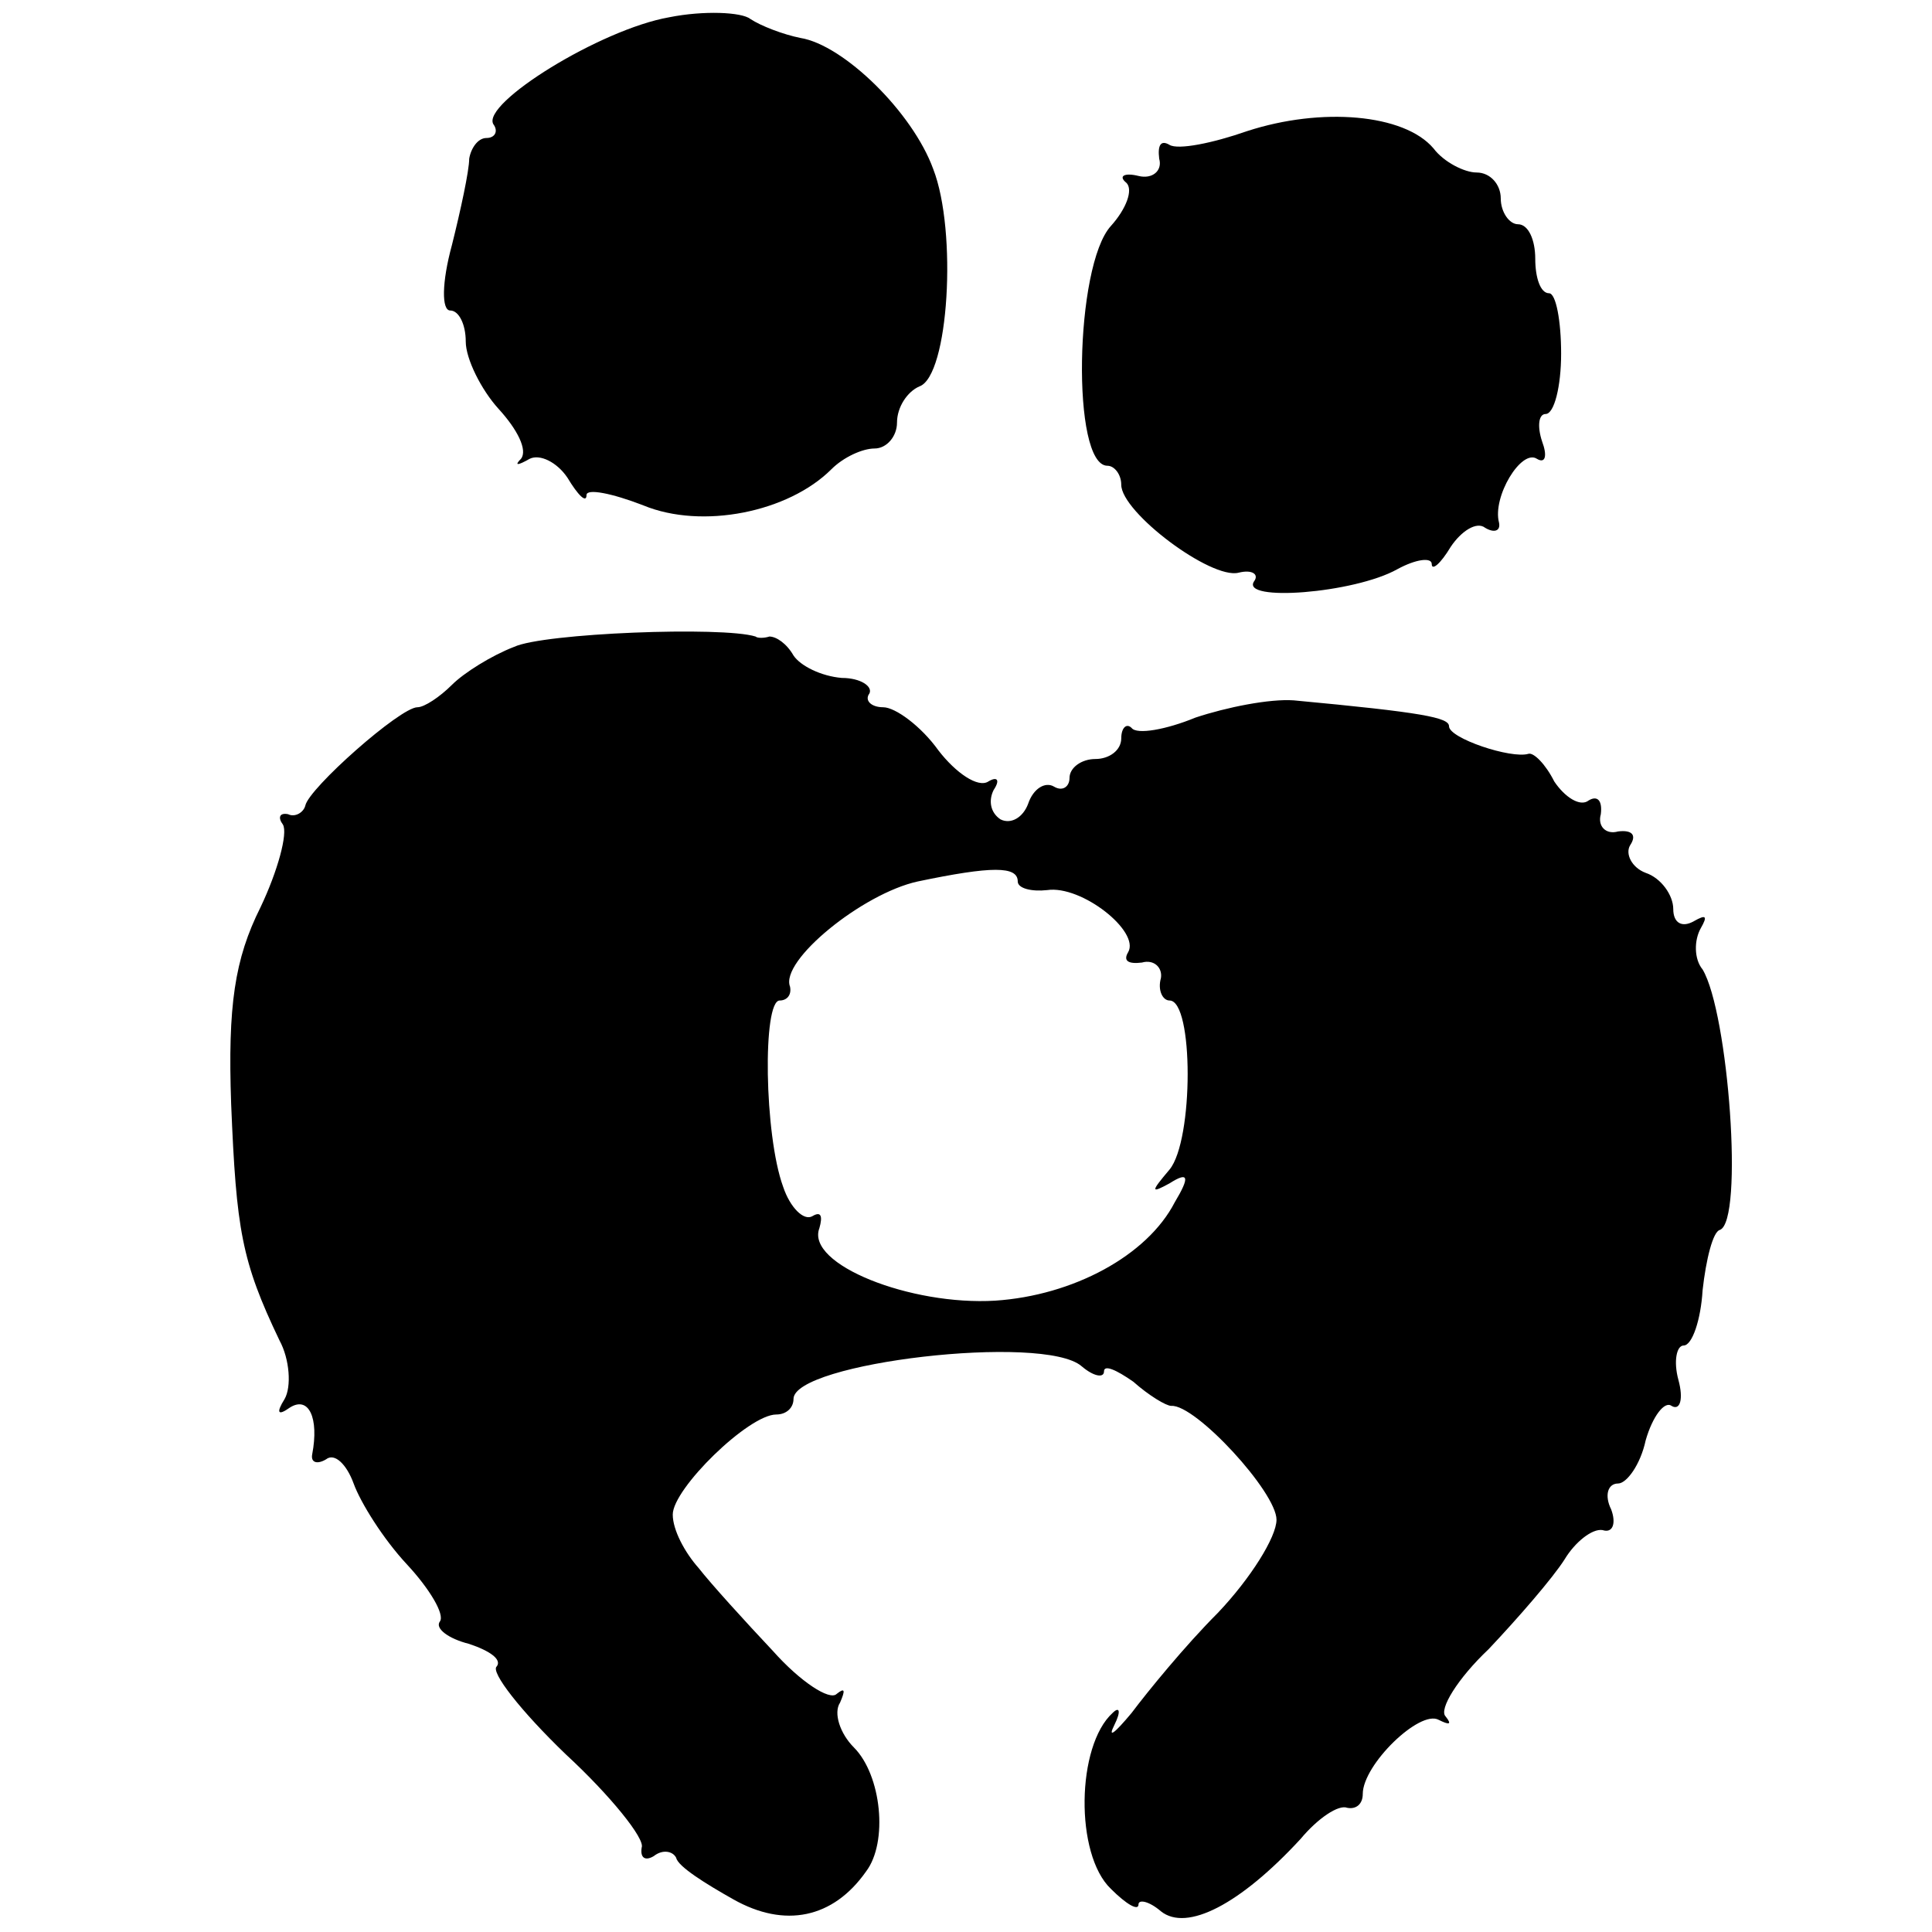
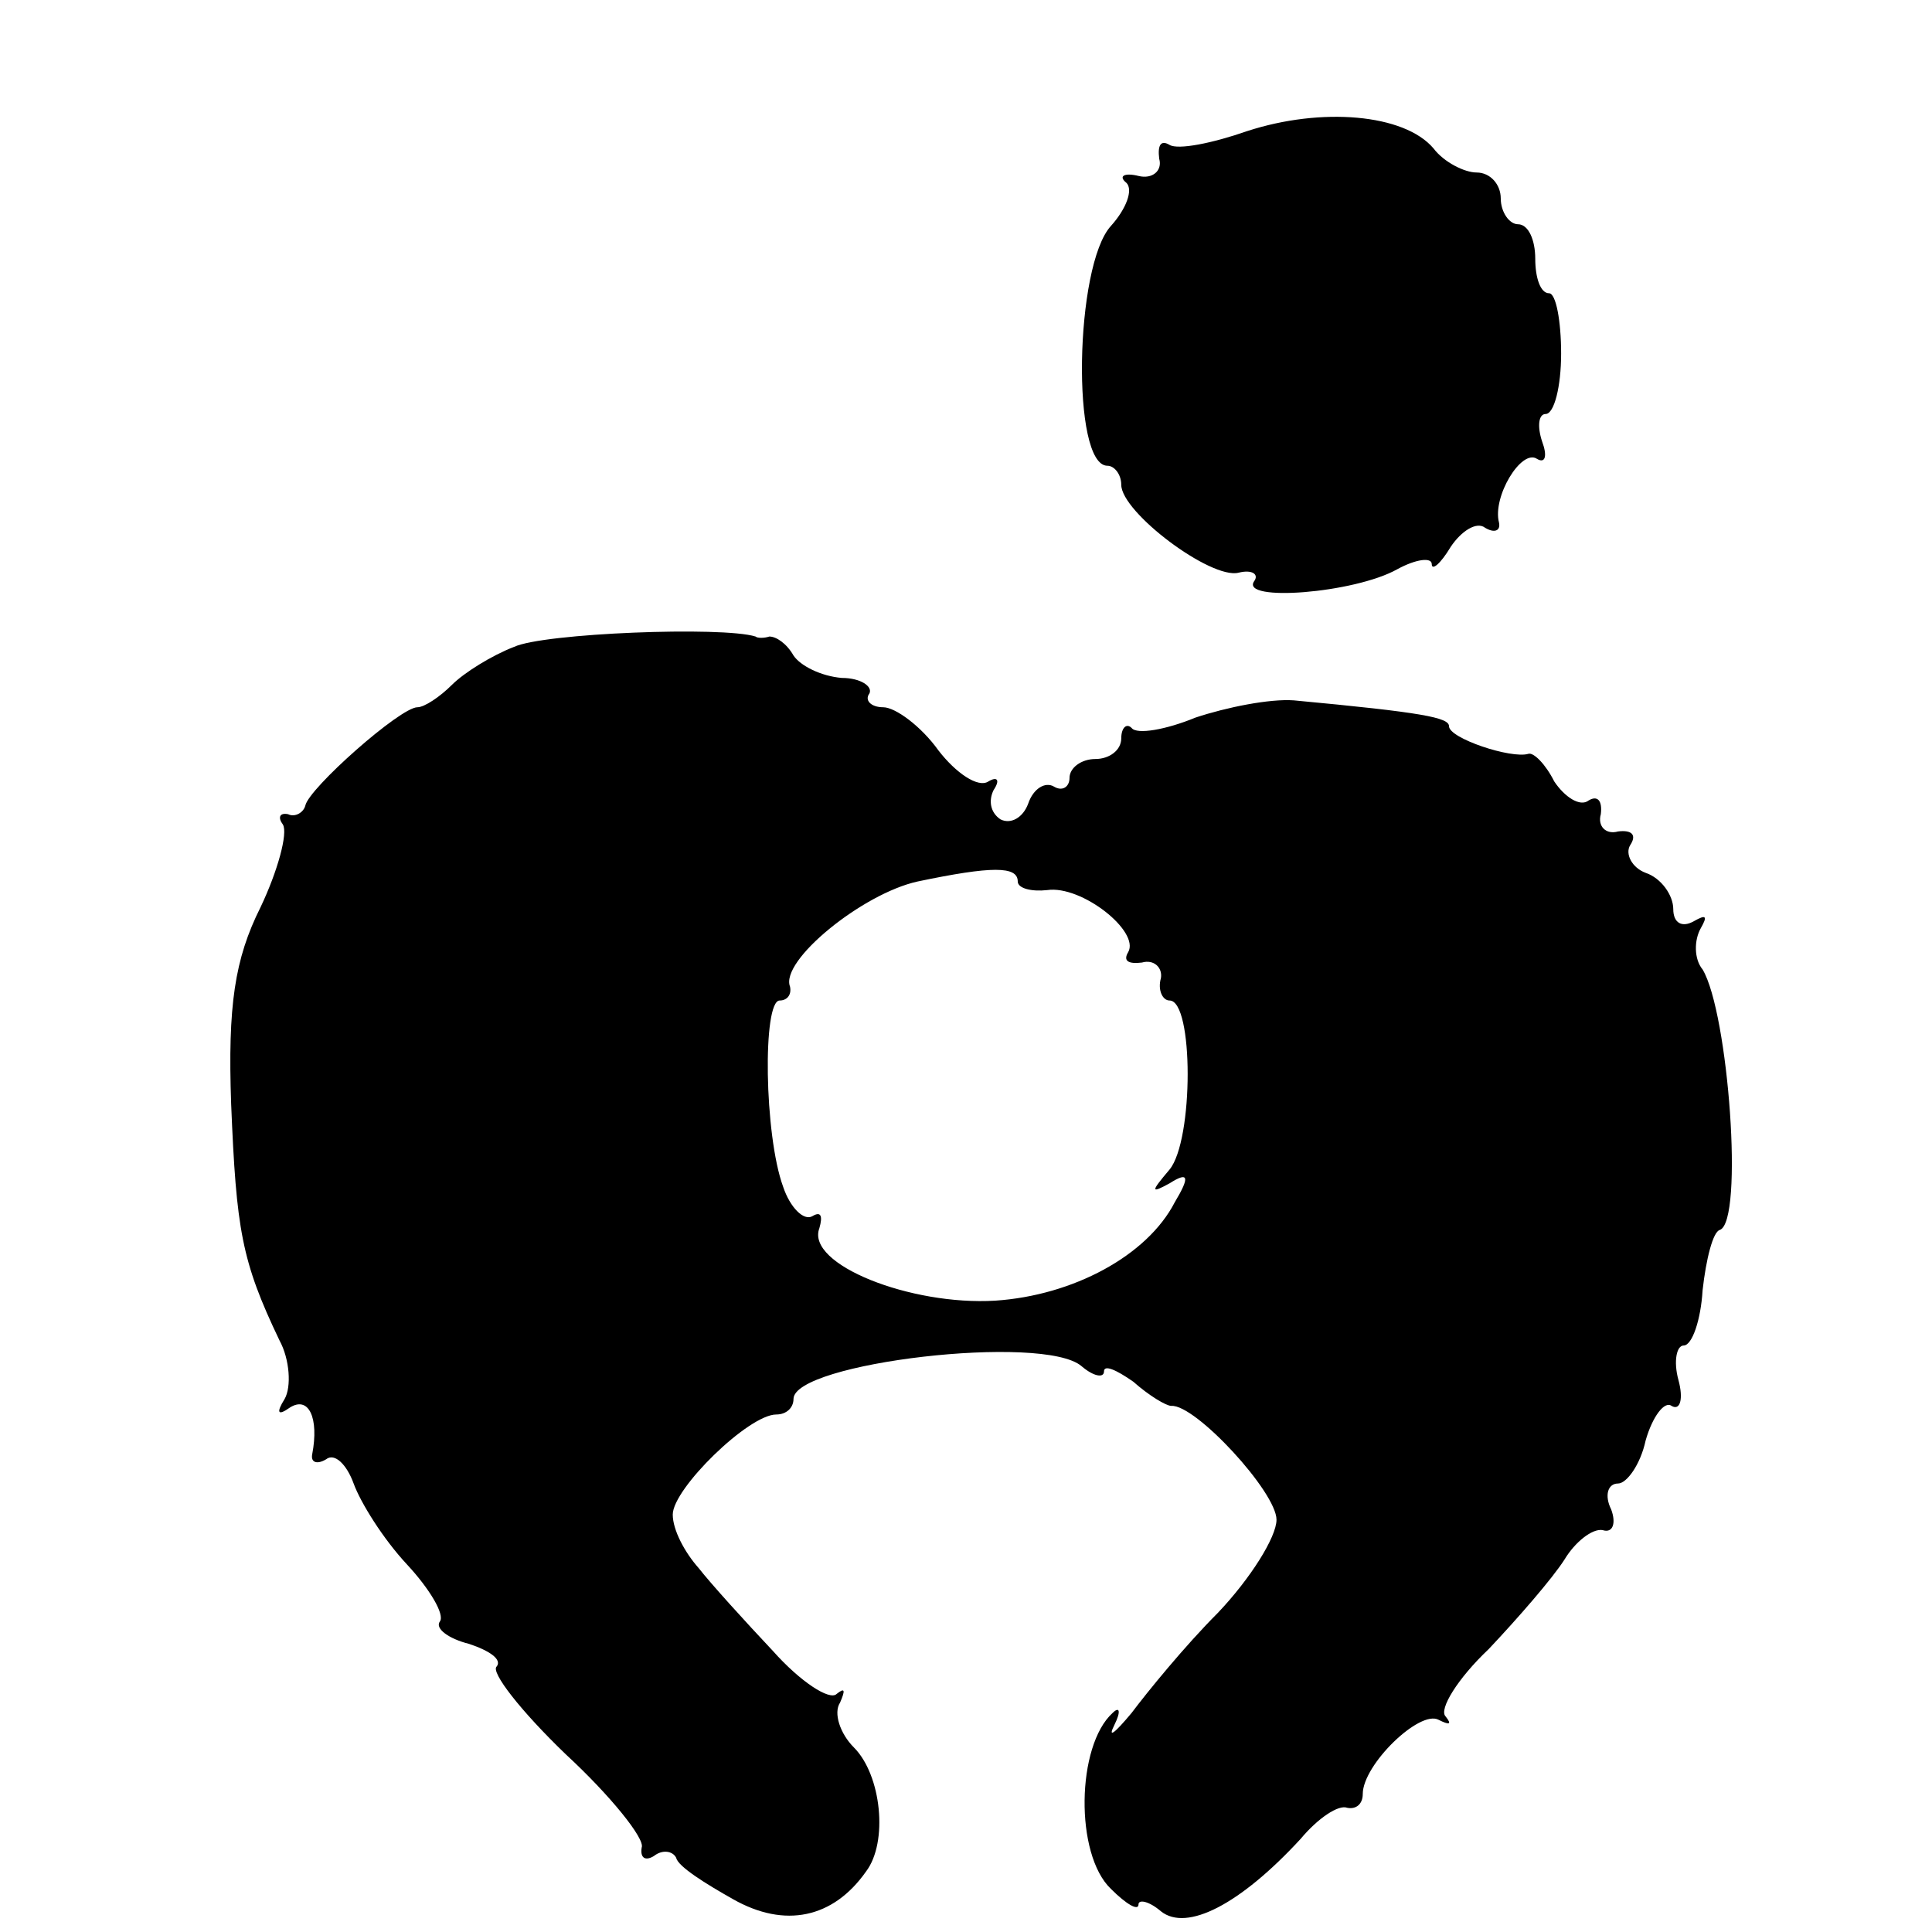
<svg xmlns="http://www.w3.org/2000/svg" version="1.0" width="112pt" height="112pt" viewBox="0 0 112 112" preserveAspectRatio="xMidYMid meet">
  <g transform="translate(0,112) scale(0.1,-0.1)" fill="#000000" stroke="none">
-     <path d="M388 1110 c-40 -7 -109 -50 -102 -62 3 -4 1 -8 -4 -8 -5 0 -9 -6 -10 -12 0 -7 -5 -30 -10 -50 -6 -22 -6 -38 -1 -38 5 0 9 -8 9 -18 0 -10 9 -28 19 -39 11 -12 17 -24 13 -29 -4 -4 -2 -4 5 0 6 3 16 -2 22 -11 6 -10 11 -15 11 -10 0 4 15 1 33 -6 34 -14 84 -4 109 21 7 7 18 12 25 12 7 0 13 7 13 15 0 9 6 18 13 21 17 6 22 90 8 126 -12 33 -52 72 -77 76 -10 2 -23 7 -29 11 -5 4 -27 5 -47 1z" />
    <path d="M723 1044 c-20 -7 -40 -11 -45 -8 -5 3 -7 0 -6 -8 2 -7 -4 -12 -12 -10 -8 2 -12 0 -7 -4 4 -4 0 -15 -9 -25 -21 -23 -23 -139 -2 -139 4 0 8 -5 8 -11 0 -16 52 -55 68 -51 8 2 12 -1 9 -5 -8 -12 58 -7 83 7 11 6 20 7 20 3 0 -4 5 0 11 10 6 9 15 15 20 11 5 -3 9 -2 8 3 -4 15 13 43 22 37 5 -3 6 2 3 10 -3 9 -2 16 2 16 5 0 9 16 9 35 0 19 -3 35 -7 35 -5 0 -8 9 -8 20 0 11 -4 20 -10 20 -5 0 -10 7 -10 15 0 8 -6 15 -14 15 -7 0 -19 6 -25 14 -17 20 -65 24 -108 10z" />
    <path d="M298 745 c-13 -5 -29 -15 -36 -22 -7 -7 -16 -13 -20 -13 -10 0 -63 -47 -65 -57 -1 -4 -6 -7 -10 -5 -5 1 -6 -2 -3 -6 3 -5 -3 -27 -13 -48 -15 -30 -19 -57 -17 -114 3 -73 6 -91 28 -137 6 -11 7 -27 3 -34 -5 -8 -4 -10 3 -5 11 7 17 -6 13 -27 -1 -5 3 -6 8 -3 5 4 12 -3 16 -14 4 -11 17 -32 31 -47 13 -14 22 -29 19 -33 -3 -4 5 -10 17 -13 12 -4 19 -9 16 -13 -4 -3 14 -26 40 -51 26 -24 46 -49 44 -54 -1 -6 2 -8 7 -5 5 4 11 3 13 -1 1 -5 17 -15 33 -24 30 -17 58 -11 77 16 13 17 9 56 -7 72 -8 8 -12 20 -8 26 3 7 3 9 -2 5 -4 -4 -21 7 -37 25 -16 17 -36 39 -43 48 -8 9 -15 22 -15 31 0 15 44 58 60 58 6 0 10 4 10 9 0 21 145 38 167 19 7 -6 13 -7 13 -3 0 4 7 1 17 -6 9 -8 19 -14 22 -14 14 1 61 -50 61 -66 0 -10 -15 -34 -34 -54 -19 -19 -41 -46 -50 -58 -10 -12 -14 -15 -10 -7 4 8 3 11 -1 7 -21 -19 -22 -82 -1 -102 9 -9 16 -13 16 -9 0 3 6 2 13 -4 15 -12 46 4 81 42 10 12 22 20 27 18 5 -1 9 2 9 8 0 17 33 49 44 43 6 -3 8 -3 4 2 -4 4 7 22 25 39 17 18 37 41 44 52 6 10 16 18 22 17 6 -2 8 4 5 12 -4 8 -2 15 4 15 5 0 13 11 16 25 4 14 11 23 15 20 5 -3 7 4 4 15 -3 11 -1 20 3 20 5 0 10 15 11 32 2 18 6 34 10 35 14 5 5 126 -10 151 -5 6 -5 17 -1 24 4 7 3 8 -4 4 -7 -4 -12 -1 -12 7 0 8 -7 18 -16 21 -8 3 -12 11 -9 16 4 6 1 9 -7 8 -7 -2 -12 3 -10 10 1 8 -2 11 -7 8 -5 -4 -14 2 -20 11 -5 10 -12 17 -15 16 -10 -3 -46 9 -46 16 0 5 -15 8 -90 15 -14 1 -39 -4 -57 -10 -17 -7 -34 -10 -37 -6 -3 3 -6 0 -6 -6 0 -7 -7 -12 -15 -12 -8 0 -15 -5 -15 -11 0 -5 -4 -8 -9 -5 -5 3 -12 -1 -15 -10 -3 -8 -10 -12 -16 -9 -6 4 -7 11 -4 17 4 6 2 8 -3 5 -6 -4 -19 5 -29 18 -10 14 -25 25 -32 25 -7 0 -11 4 -8 8 2 4 -5 9 -16 9 -12 1 -24 7 -28 13 -4 7 -10 11 -14 11 -3 -1 -7 -1 -8 0 -19 6 -123 2 -140 -6z m292 -136 c0 -4 8 -6 17 -5 20 3 54 -24 47 -36 -3 -5 0 -7 8 -6 7 2 12 -3 11 -9 -2 -7 1 -13 5 -13 14 0 14 -81 0 -98 -11 -13 -11 -14 0 -8 11 7 12 4 3 -11 -16 -31 -59 -54 -104 -57 -49 -3 -110 21 -102 42 2 7 1 10 -4 7 -5 -3 -13 5 -17 17 -11 30 -12 108 -2 108 4 0 7 3 6 8 -6 15 42 54 74 61 43 9 58 9 58 0z" />
  </g>
</svg>